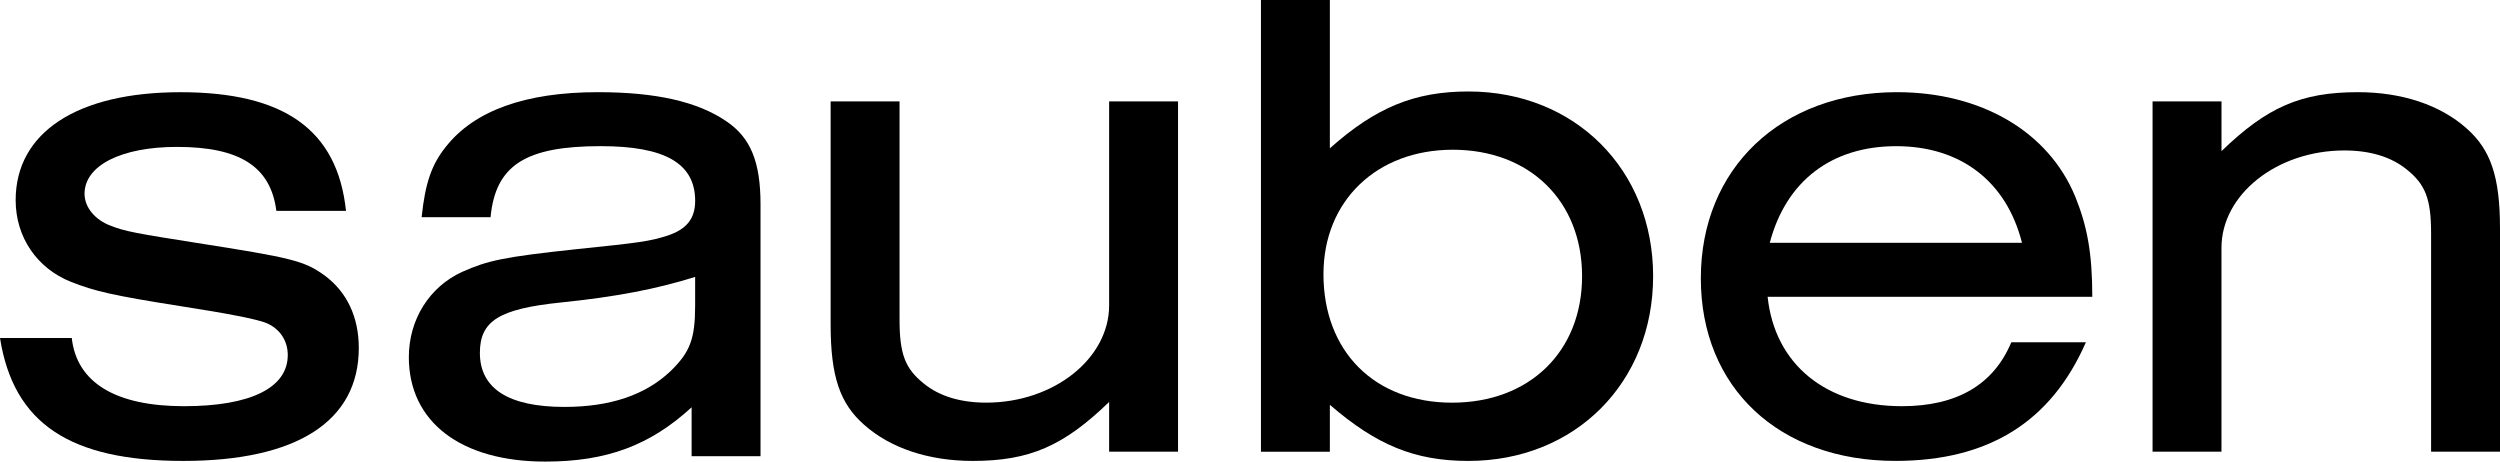
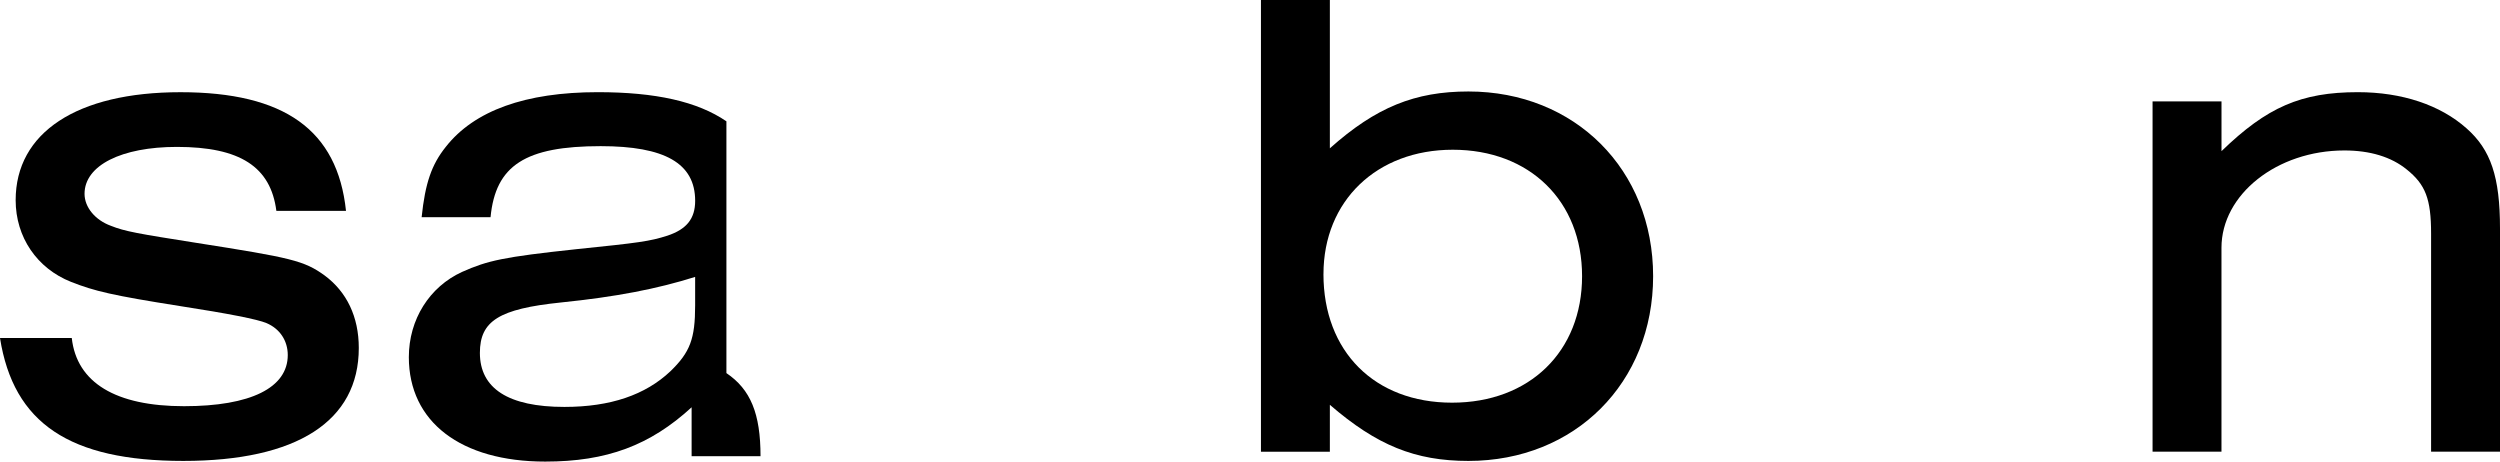
<svg xmlns="http://www.w3.org/2000/svg" viewBox="0 0 936 172.83">
  <g id="a" />
  <g id="b">
    <g id="c">
      <g>
        <path d="M103.47,78.94c-2.13-16.49-13.57-23.94-37.24-23.94-20.75,0-34.58,6.92-34.58,17.56,0,5.05,3.99,9.84,9.84,11.97,5.32,2.13,10.11,2.93,31.92,6.38,35.65,5.59,40.43,6.65,48.15,12.24,8.24,6.12,12.77,15.43,12.77,27.13,0,27.4-23.14,42.29-65.7,42.29S5.05,158.47,0,126.55H26.87c1.86,16.76,16.49,25.53,42.03,25.53,25,0,38.84-6.92,38.84-19.15,0-5.32-2.93-9.84-7.98-11.97q-5.05-2.13-32.45-6.38c-25.27-3.99-31.92-5.58-40.7-9.04-12.77-5.06-20.75-16.76-20.75-30.59,0-25.27,22.87-40.43,61.71-40.43,38.83,0,58.78,14.1,61.97,44.42h-26.07Z" />
-         <path d="M441.06,169.11h-25.8v-18.62c-17.02,16.49-29.79,22.08-51.07,22.08-16.49,0-30.86-4.79-40.7-13.57-9.05-7.98-12.5-18.09-12.5-37.51V37.97h25.8V119.63c0,13.03,2.13,18.35,9.04,23.94,5.85,4.79,13.83,7.18,23.41,7.18,25.27,0,46.02-16.49,46.02-36.44V37.97h25.8V169.11Z" />
        <path d="M497.9,0V55.53c17.29-15.43,31.92-21.28,51.87-21.28,39.9,0,69.16,29.26,69.16,69.16s-29.26,69.16-69.16,69.16c-19.95,0-34.31-5.85-51.87-21.01v17.56h-25.8V0h25.8Zm-2.4,102.61c0,28.99,19.15,48.15,48.15,48.15,29,0,48.68-19.15,48.68-47.35,0-28.2-19.68-47.35-48.41-47.35-28.46,0-48.41,19.15-48.41,46.55Z" />
-         <path d="M661.8,111.12c2.66,25.27,21.81,40.96,50.27,40.96,20.48,0,34.31-7.98,40.96-23.94h27.93c-13.03,29.79-36.44,44.42-71.29,44.42-43.62,0-72.88-27.4-72.88-68.36,0-41.23,30.06-69.69,73.42-69.69,31.39,0,56.66,14.63,66.76,39.1,4.52,11.17,6.38,21.28,6.38,37.51h-121.56Zm95.23-20.22c-5.85-23.14-23.14-36.17-47.08-36.17-24.21,0-41.23,13.03-47.35,36.17h94.43Z" />
        <path d="M805.93,37.97h25.8v18.62c17.02-16.49,29.79-22.08,51.07-22.08,16.49,0,30.86,4.79,40.7,13.57,9.04,7.98,12.5,18.09,12.5,37.51v83.52h-25.8V87.45c0-13.03-2.13-18.35-9.05-23.94-5.85-4.79-13.83-7.18-23.41-7.18-25.27,0-46.02,16.49-46.02,36.44v76.34h-25.8V37.97Z" />
-         <path d="M271.97,45.42c-10.9-7.45-26.6-10.91-48.14-10.91-27.13,0-46.29,6.92-56.93,20.48-5.32,6.65-7.71,13.57-9.04,26.33h25.8c1.86-19.42,13.04-26.6,41.23-26.6,23.94,0,35.38,6.38,35.38,20.48,0,6.65-3.19,10.64-10.37,13.03-6.65,2.13-10.64,2.66-34.05,5.06-27.4,2.93-33.25,4.25-42.83,8.51-12.23,5.58-19.95,17.82-19.95,31.92,0,24.21,19.42,39.1,51.07,39.1,23.02,0,39.25-6.06,54.8-20.33v18.32h25.8V76.54c0-15.96-3.72-25-12.77-31.12Zm-60.65,106.93c-21.01,0-31.65-6.92-31.65-20.22,0-11.97,7.18-16.49,30.32-18.88,20.75-2.13,35.91-5.06,50.27-9.58v10.64c0,12.5-1.86,17.56-9.31,24.74-9.31,8.78-22.35,13.3-39.64,13.3Z" />
+         <path d="M271.97,45.42c-10.9-7.45-26.6-10.91-48.14-10.91-27.13,0-46.29,6.92-56.93,20.48-5.32,6.65-7.71,13.57-9.04,26.33h25.8c1.86-19.42,13.04-26.6,41.23-26.6,23.94,0,35.38,6.38,35.38,20.48,0,6.65-3.19,10.64-10.37,13.03-6.65,2.13-10.64,2.66-34.05,5.06-27.4,2.93-33.25,4.25-42.83,8.51-12.23,5.58-19.95,17.82-19.95,31.92,0,24.21,19.42,39.1,51.07,39.1,23.02,0,39.25-6.06,54.8-20.33v18.32h25.8c0-15.96-3.72-25-12.77-31.12Zm-60.65,106.93c-21.01,0-31.65-6.92-31.65-20.22,0-11.97,7.18-16.49,30.32-18.88,20.75-2.13,35.91-5.06,50.27-9.58v10.64c0,12.5-1.86,17.56-9.31,24.74-9.31,8.78-22.35,13.3-39.64,13.3Z" />
      </g>
    </g>
  </g>
</svg>